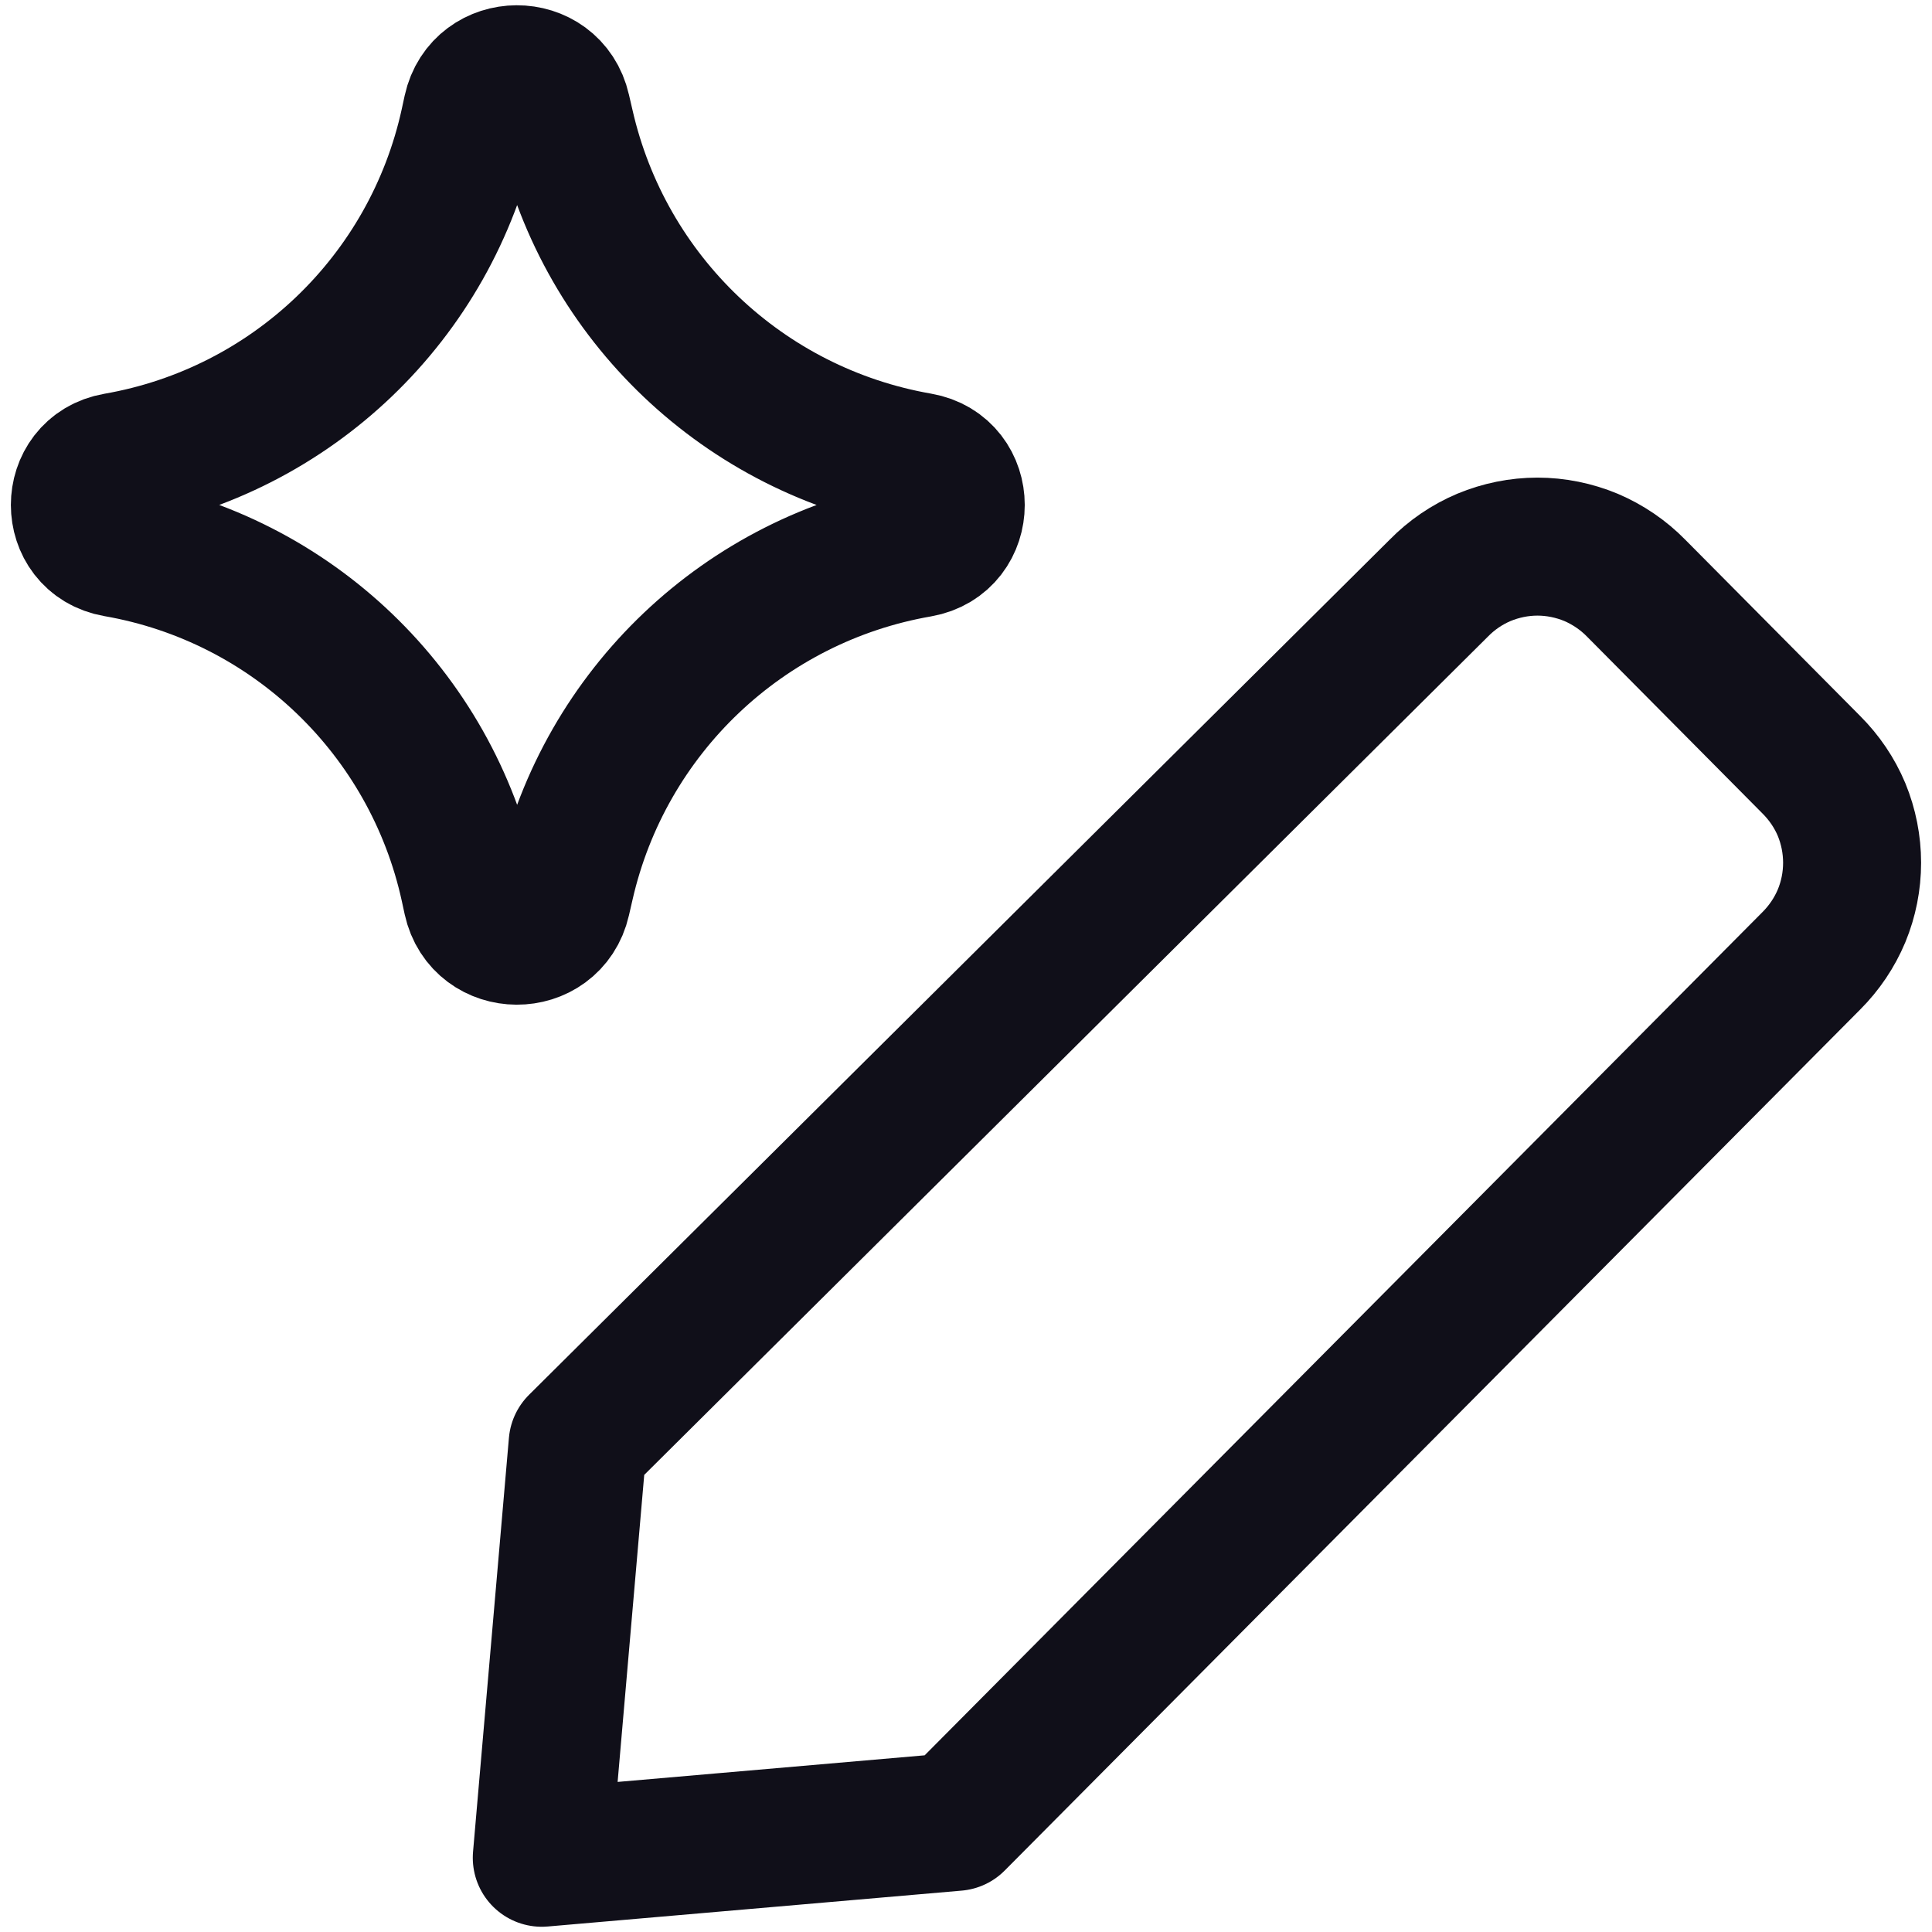
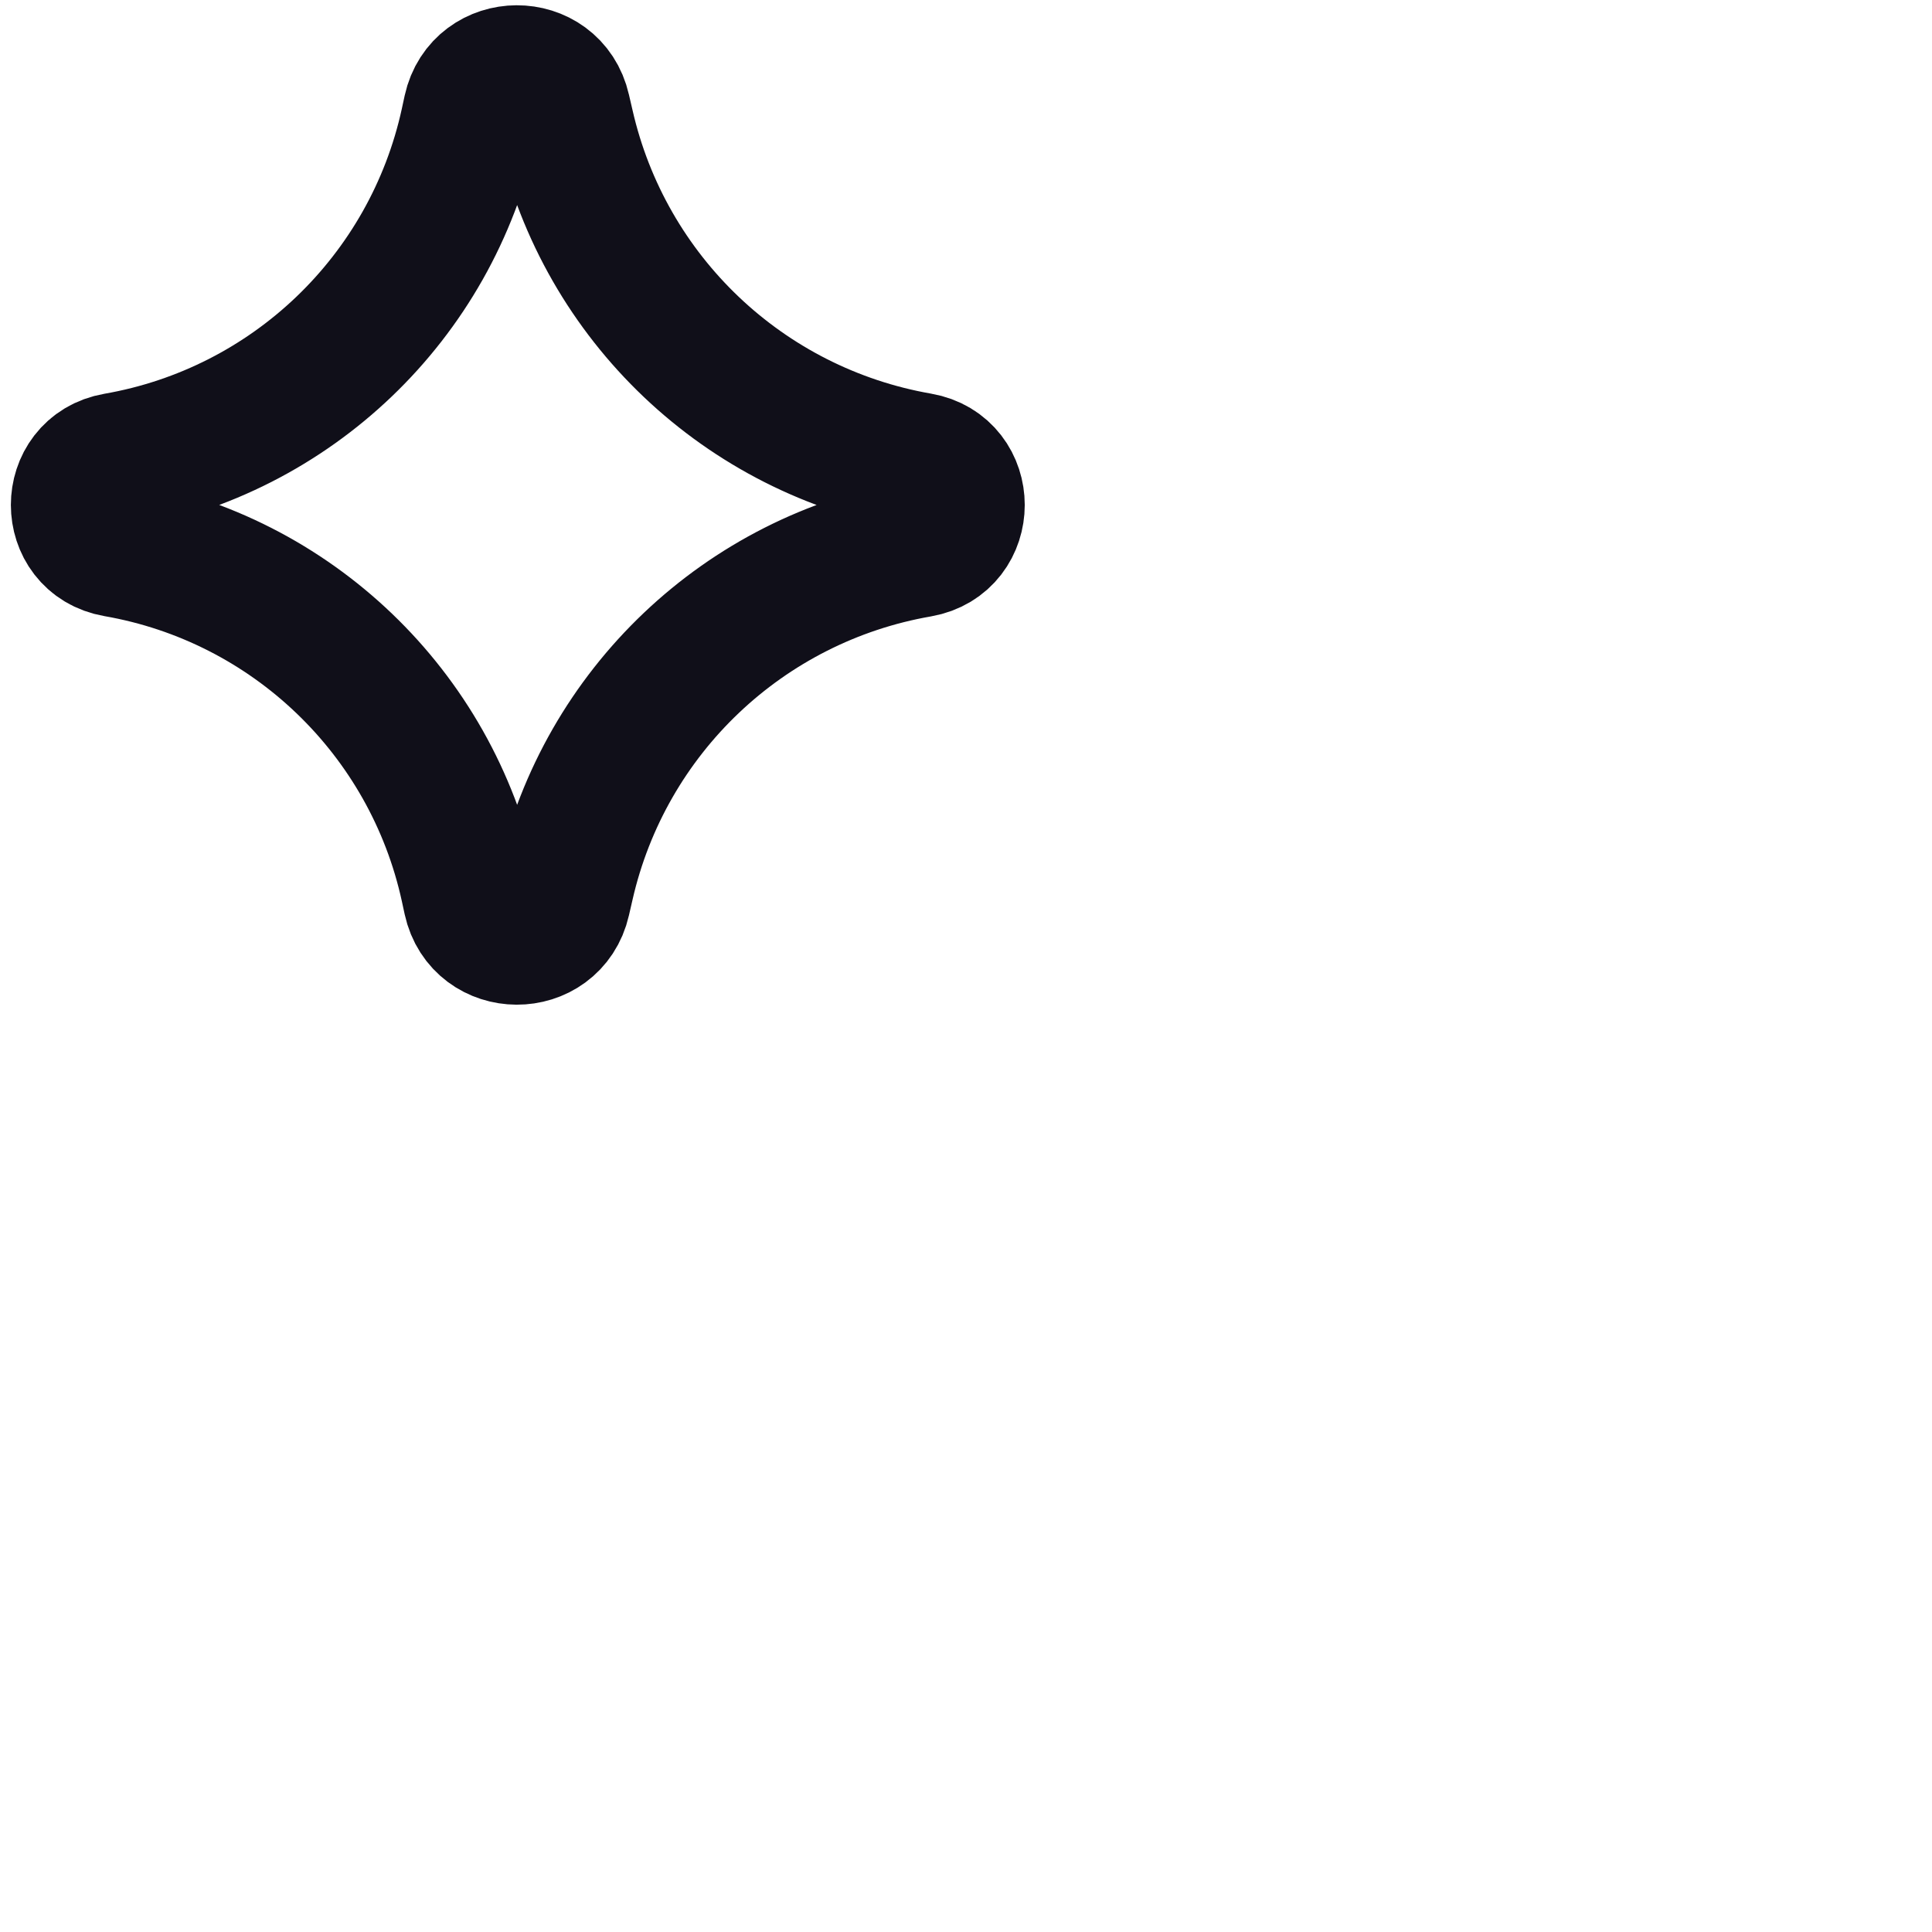
<svg xmlns="http://www.w3.org/2000/svg" width="14" height="14" viewBox="0 0 14 14" fill="none">
  <g clip-path="url(#clip0_1222_41922)">
-     <path d="M6.926 13.202L3.926 13.462L4.186 10.462L10.426 4.262C10.519 4.167 10.63 4.091 10.753 4.039C10.876 3.988 11.008 3.961 11.141 3.961C11.274 3.961 11.406 3.988 11.529 4.039C11.651 4.091 11.763 4.167 11.856 4.262L13.126 5.542C13.219 5.635 13.294 5.745 13.345 5.867C13.395 5.989 13.421 6.12 13.421 6.252C13.421 6.384 13.395 6.515 13.345 6.636C13.294 6.758 13.219 6.869 13.126 6.962L6.926 13.202Z" stroke="#100F19" stroke-linecap="round" stroke-linejoin="round" />
    <path d="M0.842 3.972C0.491 3.911 0.491 3.407 0.842 3.346C2.113 3.125 3.124 2.157 3.4 0.896L3.421 0.799C3.497 0.453 3.991 0.45 4.07 0.797L4.096 0.909C4.382 2.164 5.393 3.124 6.661 3.345C7.014 3.406 7.014 3.912 6.661 3.974C5.393 4.194 4.382 5.154 4.096 6.409L4.07 6.522C3.991 6.868 3.497 6.866 3.421 6.519L3.4 6.422C3.124 5.162 2.113 4.193 0.842 3.972Z" stroke="#100F19" stroke-linecap="round" stroke-linejoin="round" />
  </g>
  <defs>
    <clipPath id="clip0_1222_41922">
      <rect width="14" height="14" fill="white" />
    </clipPath>
  </defs>
</svg>